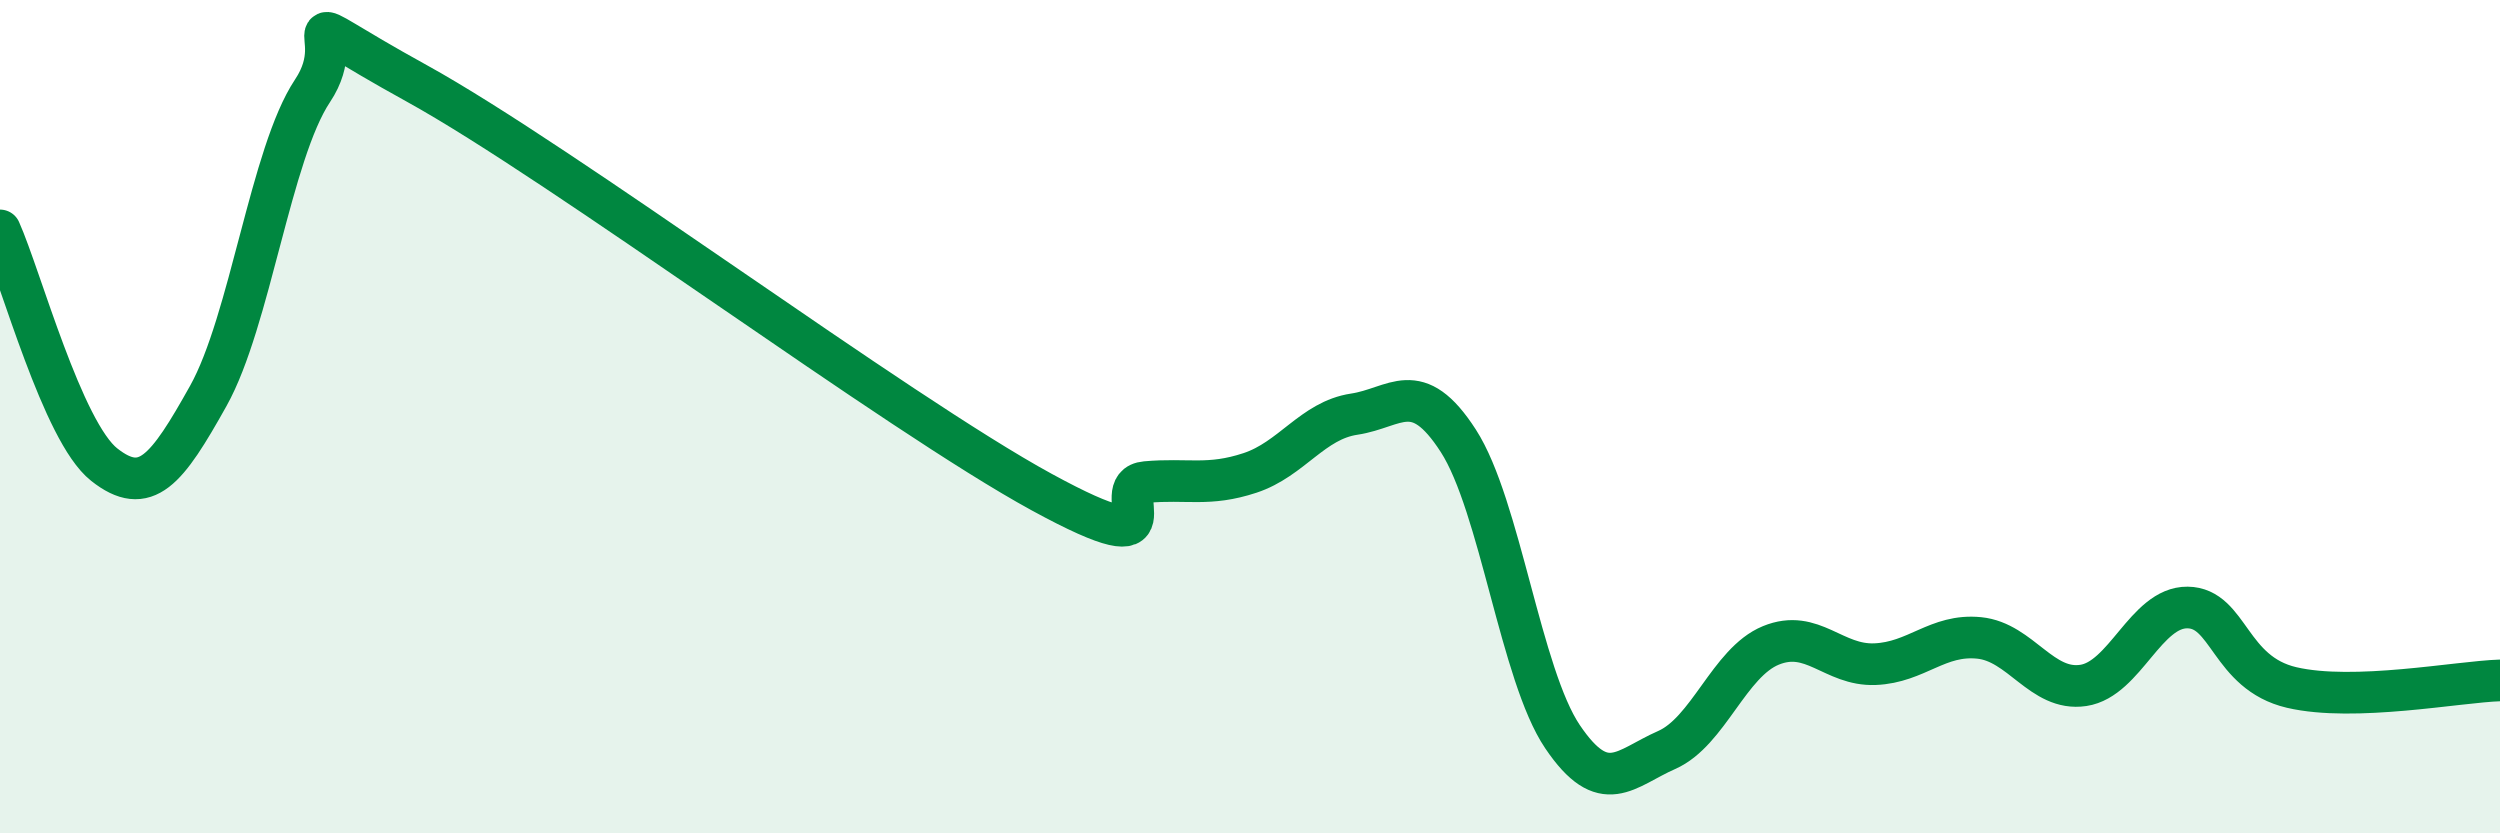
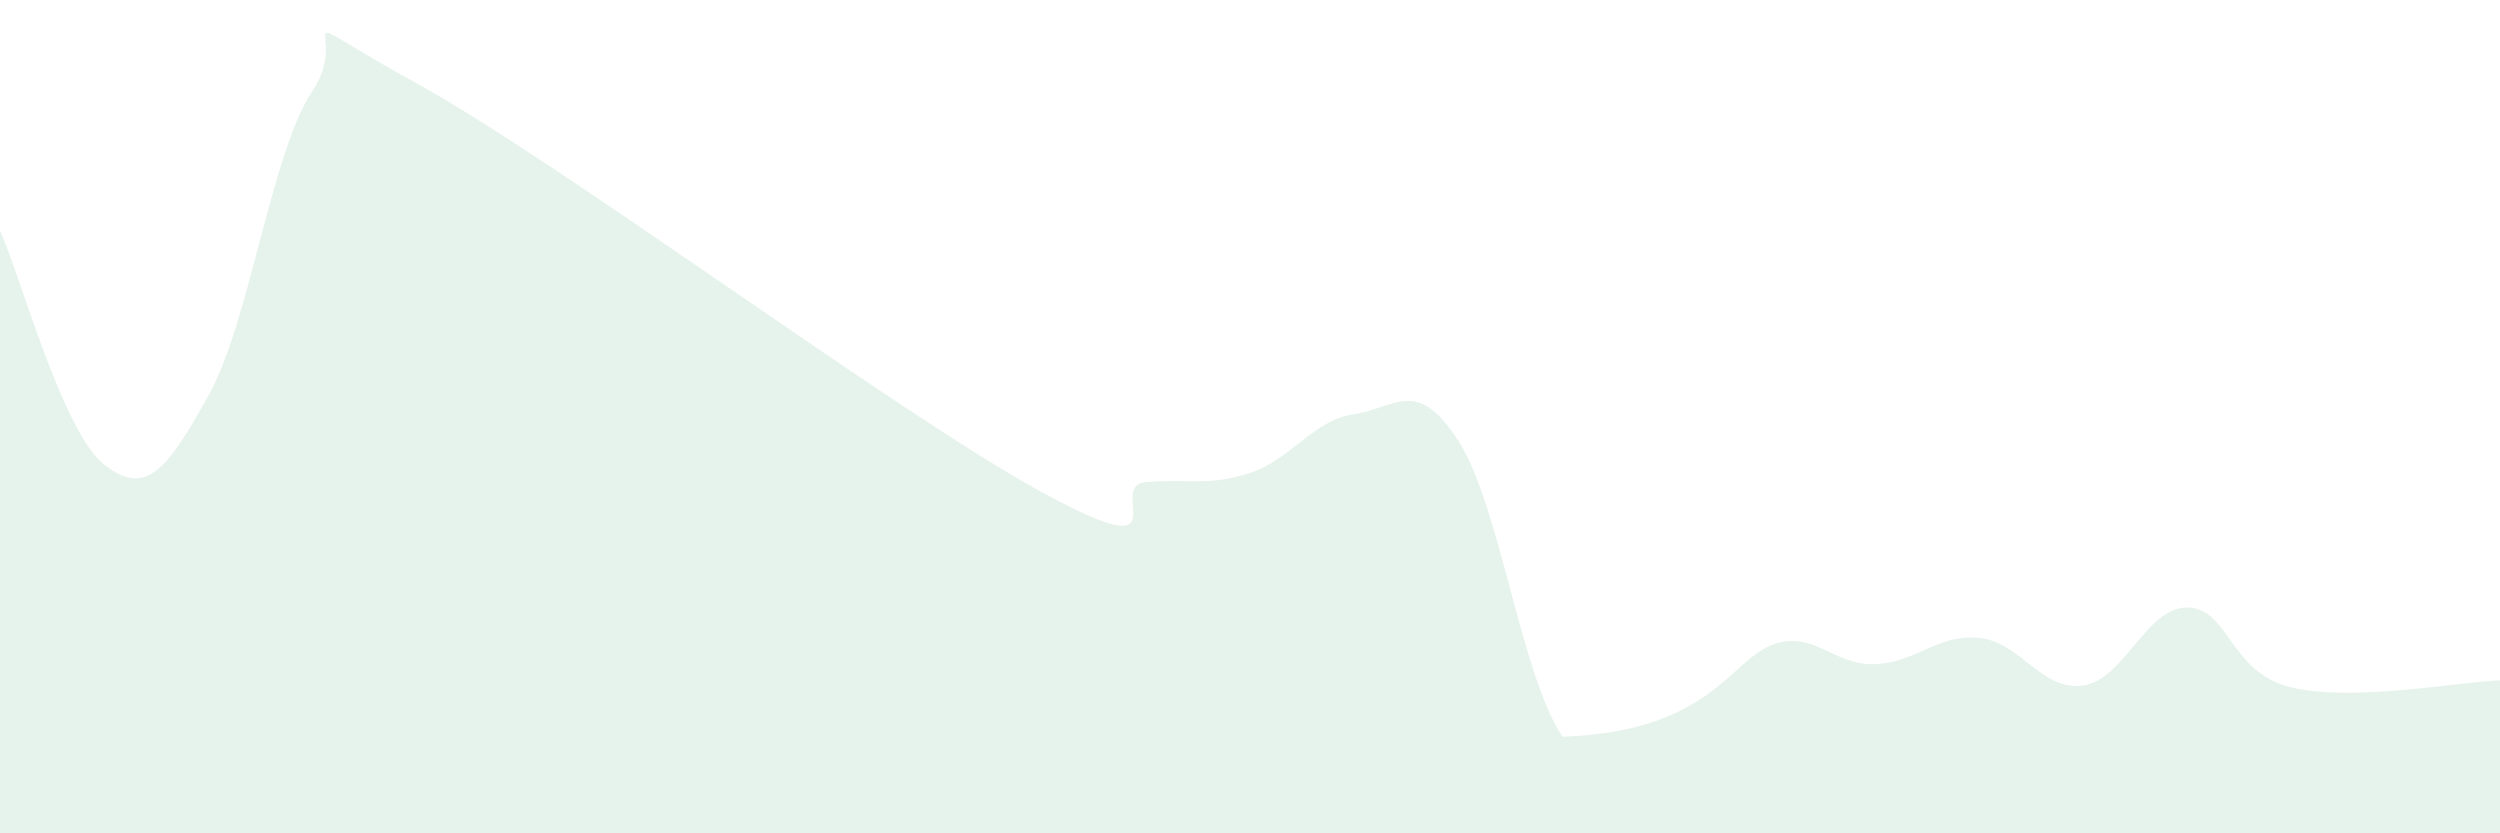
<svg xmlns="http://www.w3.org/2000/svg" width="60" height="20" viewBox="0 0 60 20">
-   <path d="M 0,5.53 C 0.5,6.65 1.5,10.36 2.5,11.15 C 3.5,11.94 4,11.29 5,9.5 C 6,7.71 6.5,3.68 7.5,2.18 C 8.5,0.68 6.5,0.07 10,2 C 13.5,3.93 21.5,9.9 25,11.81 C 28.5,13.72 26.5,11.66 27.5,11.57 C 28.5,11.48 29,11.68 30,11.35 C 31,11.02 31.5,10.09 32.5,9.94 C 33.5,9.79 34,9.03 35,10.58 C 36,12.13 36.5,16.2 37.5,17.68 C 38.5,19.16 39,18.44 40,18 C 41,17.56 41.5,15.9 42.5,15.49 C 43.5,15.08 44,15.98 45,15.94 C 46,15.9 46.5,15.21 47.5,15.31 C 48.5,15.41 49,16.6 50,16.45 C 51,16.3 51.5,14.57 52.5,14.58 C 53.5,14.59 53.5,16.15 55,16.5 C 56.5,16.85 59,16.36 60,16.33L60 20L0 20Z" fill="#008740" opacity="0.1" stroke-linecap="round" stroke-linejoin="round" />
-   <path d="M 0,5.53 C 0.5,6.65 1.5,10.36 2.5,11.15 C 3.5,11.94 4,11.29 5,9.5 C 6,7.71 6.5,3.68 7.5,2.18 C 8.5,0.68 6.5,0.07 10,2 C 13.5,3.93 21.5,9.9 25,11.81 C 28.5,13.72 26.5,11.66 27.5,11.57 C 28.5,11.48 29,11.68 30,11.35 C 31,11.02 31.5,10.09 32.5,9.94 C 33.5,9.79 34,9.03 35,10.58 C 36,12.13 36.5,16.2 37.5,17.68 C 38.5,19.16 39,18.44 40,18 C 41,17.56 41.5,15.9 42.5,15.49 C 43.5,15.08 44,15.98 45,15.94 C 46,15.9 46.5,15.21 47.5,15.31 C 48.5,15.41 49,16.6 50,16.45 C 51,16.3 51.5,14.57 52.5,14.58 C 53.5,14.59 53.5,16.15 55,16.5 C 56.5,16.85 59,16.36 60,16.33" stroke="#008740" stroke-width="1" fill="none" stroke-linecap="round" stroke-linejoin="round" />
+   <path d="M 0,5.53 C 0.5,6.65 1.5,10.36 2.5,11.15 C 3.5,11.94 4,11.29 5,9.5 C 6,7.71 6.5,3.68 7.5,2.18 C 8.5,0.68 6.5,0.07 10,2 C 13.5,3.93 21.5,9.9 25,11.81 C 28.5,13.72 26.5,11.66 27.5,11.57 C 28.5,11.48 29,11.68 30,11.35 C 31,11.02 31.5,10.09 32.5,9.94 C 33.5,9.79 34,9.03 35,10.58 C 36,12.13 36.5,16.2 37.5,17.68 C 41,17.56 41.5,15.9 42.5,15.49 C 43.5,15.08 44,15.98 45,15.94 C 46,15.9 46.5,15.21 47.5,15.31 C 48.5,15.41 49,16.6 50,16.45 C 51,16.3 51.5,14.57 52.5,14.58 C 53.5,14.59 53.5,16.15 55,16.5 C 56.5,16.85 59,16.36 60,16.33L60 20L0 20Z" fill="#008740" opacity="0.1" stroke-linecap="round" stroke-linejoin="round" />
</svg>